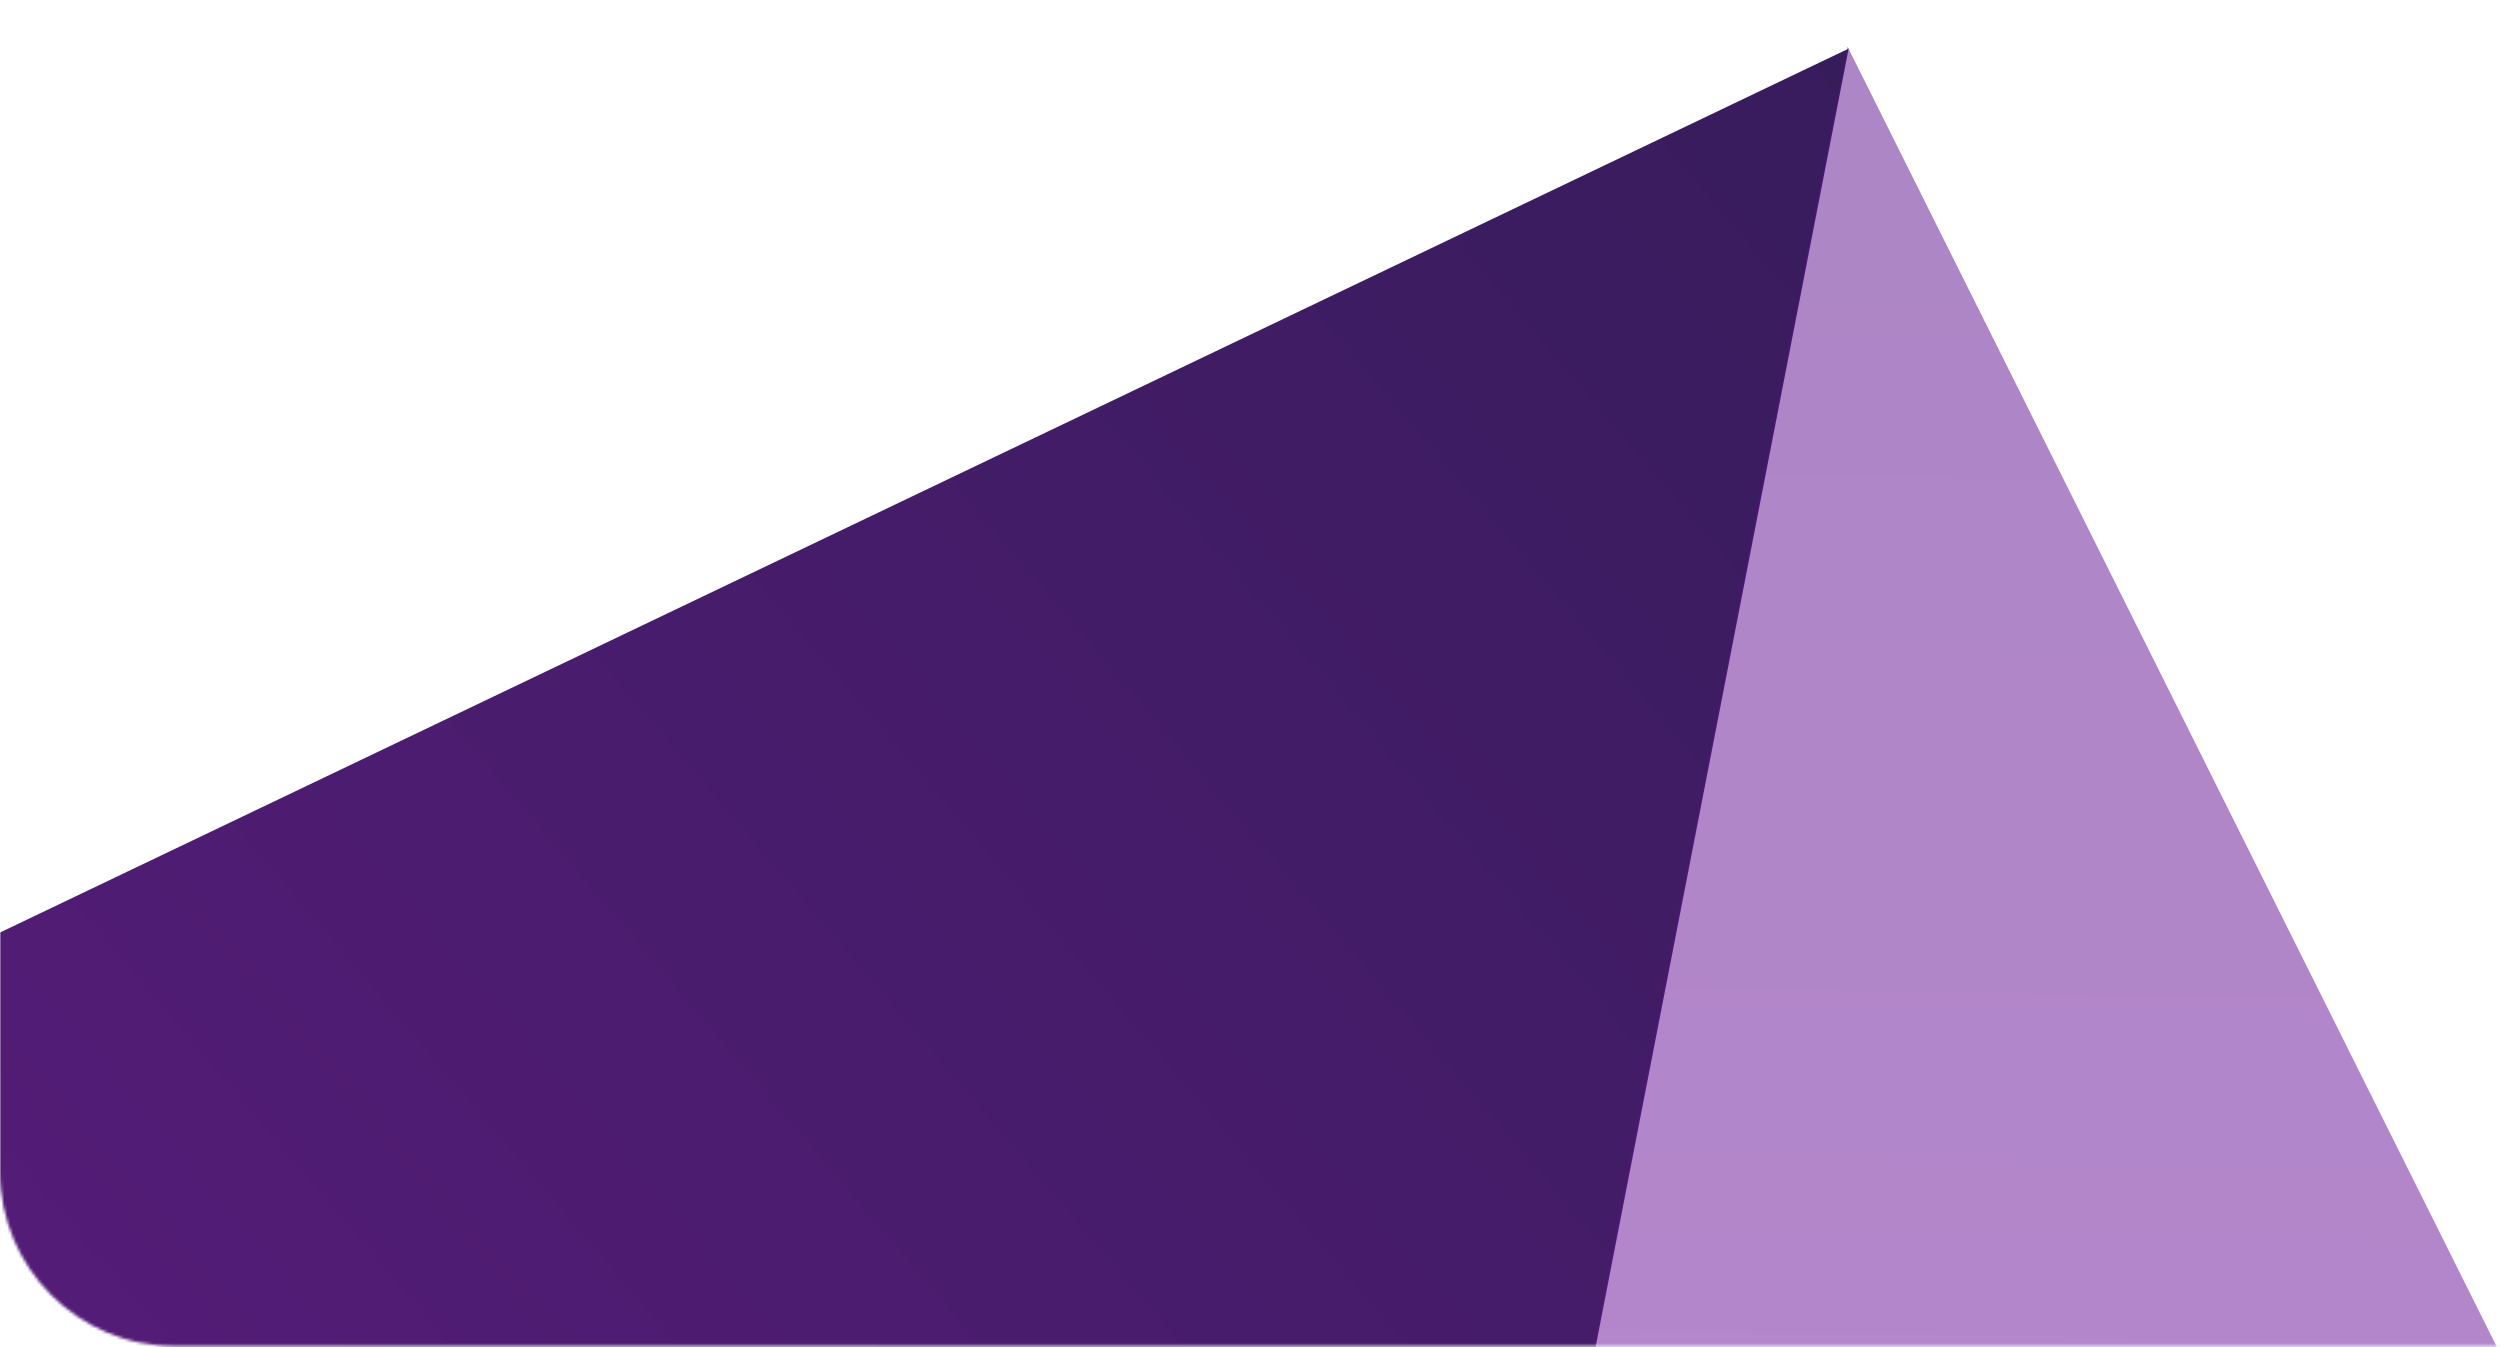
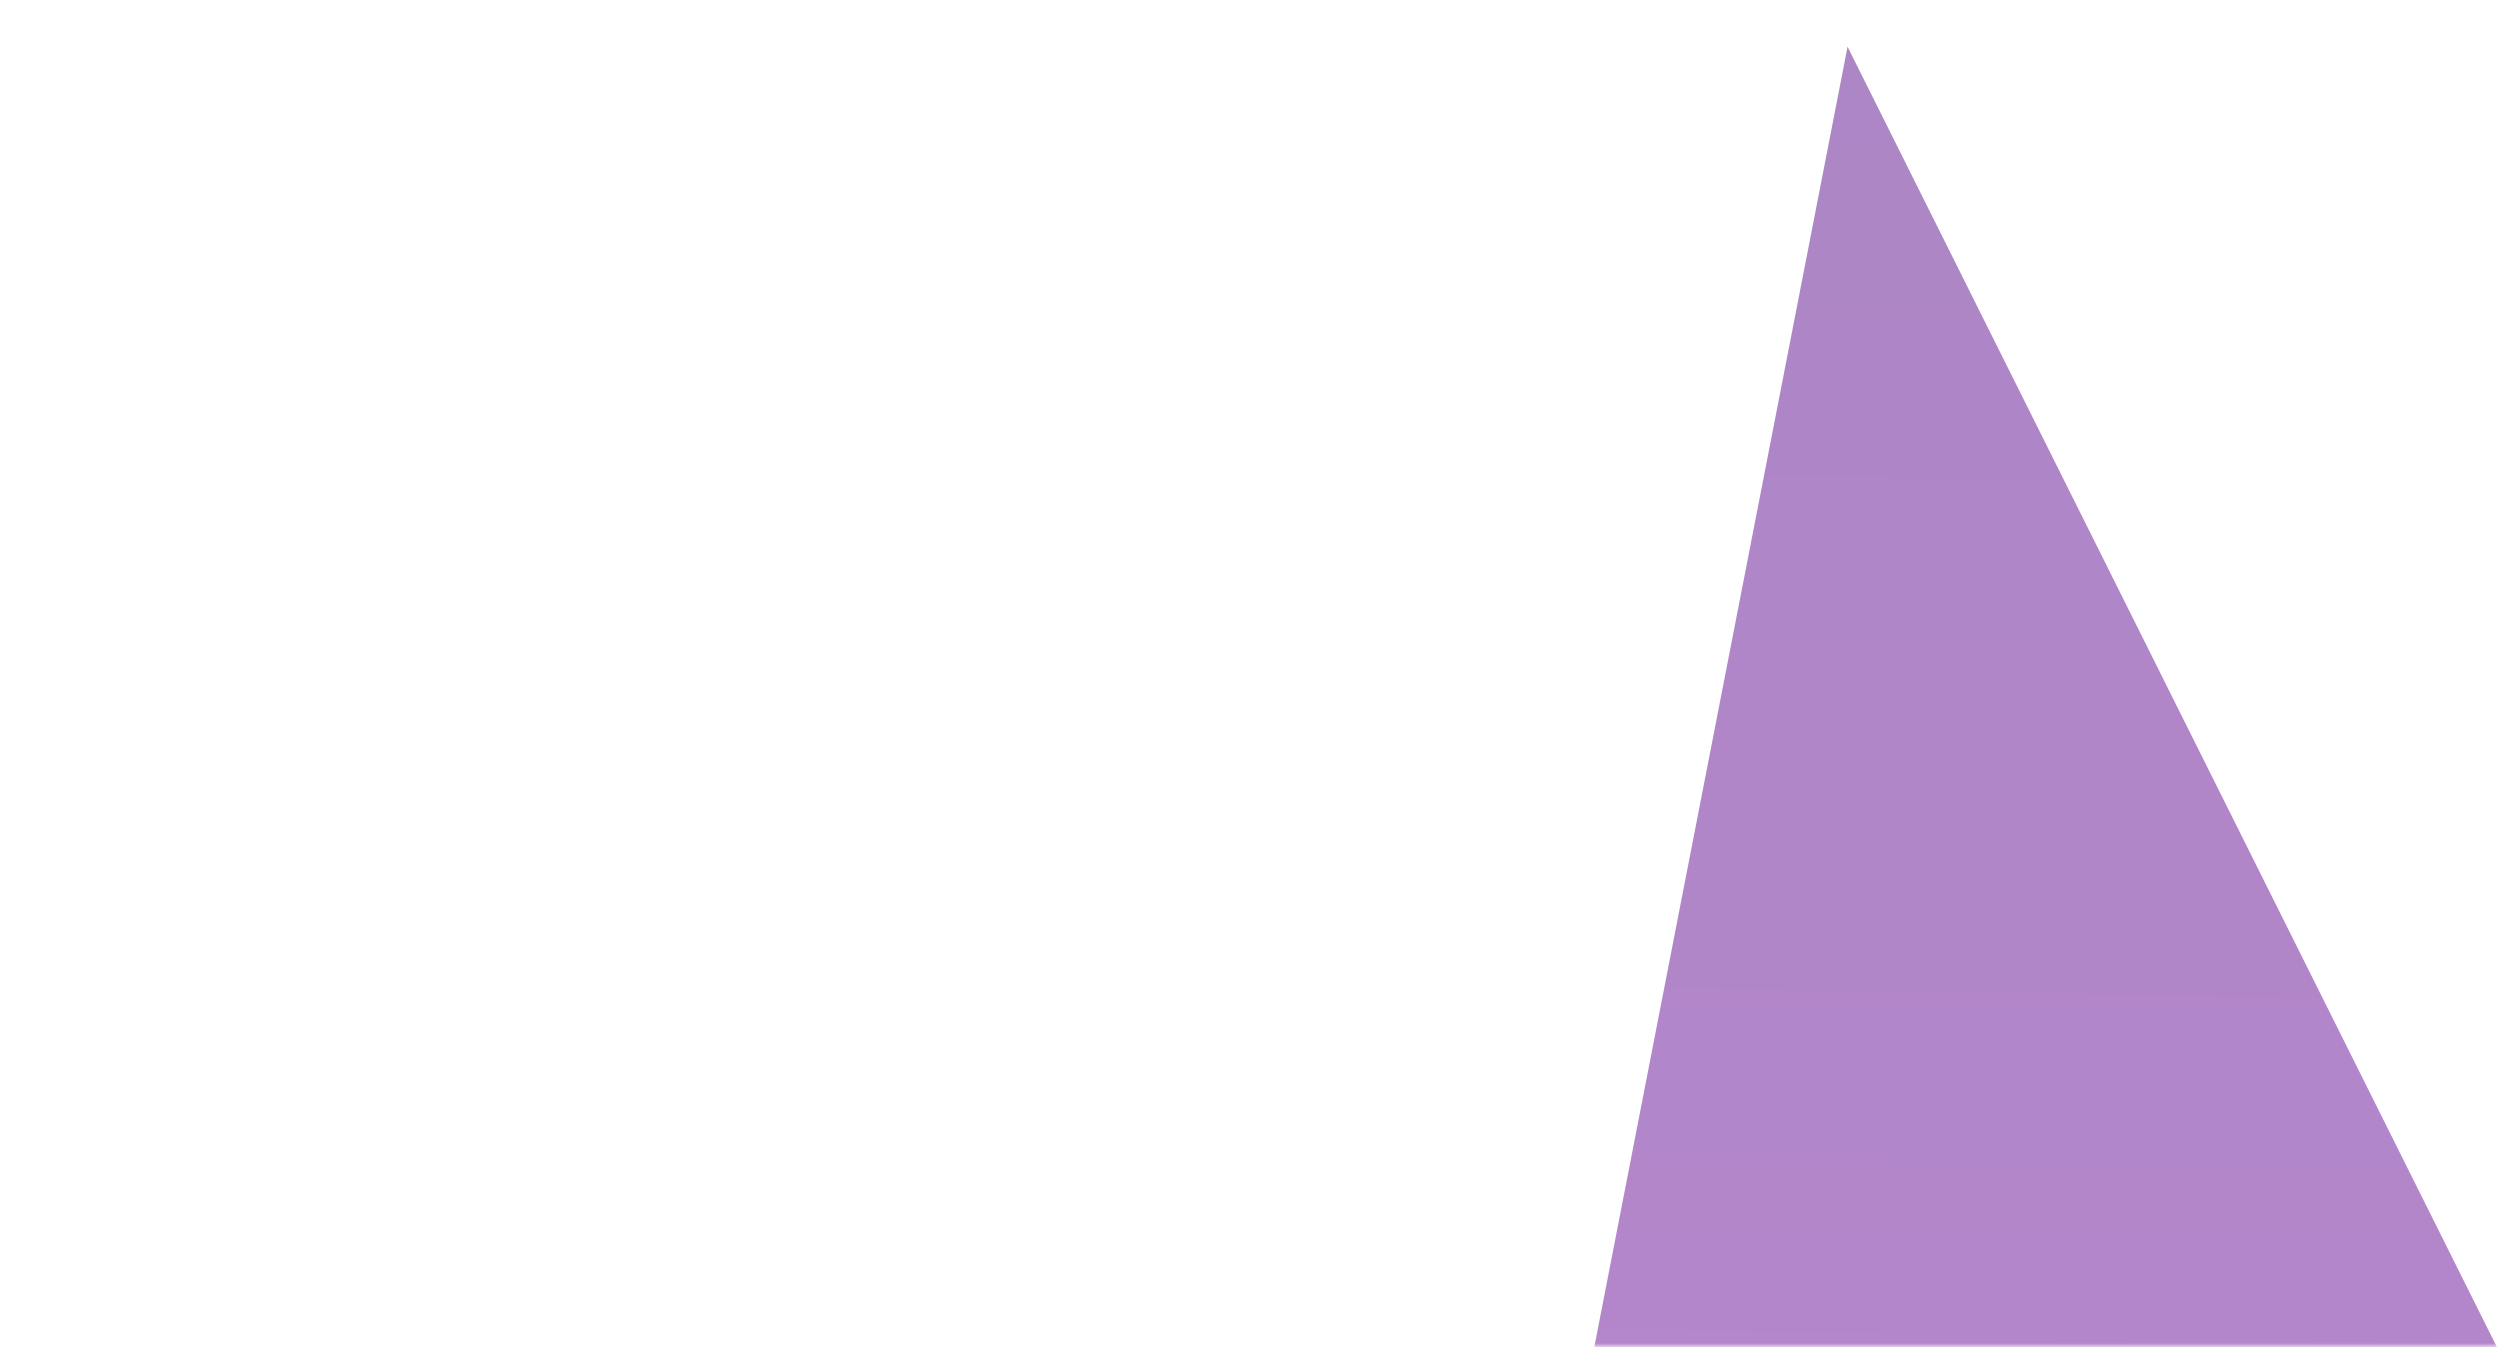
<svg xmlns="http://www.w3.org/2000/svg" width="859" height="463" viewBox="0 0 859 463" fill="none">
  <mask id="mask0_274_4037" style="mask-type:alpha" maskUnits="userSpaceOnUse" x="0" y="0" width="859" height="463">
    <path d="M0 0.036H858.764V462.532H60C26.863 462.532 0 435.669 0 402.532V0.036Z" fill="white" />
  </mask>
  <g mask="url(#mask0_274_4037)">
-     <path d="M635.192 16.706L-101.648 369.012L-140.74 742.935L437.573 1030.77L635.192 16.706Z" fill="url(#paint0_linear_274_4037)" />
-     <path opacity="0.5" d="M634.823 16.058L304.763 1710.62L1449.63 1647.73L634.823 16.058Z" fill="url(#paint1_linear_274_4037)" />
+     <path opacity="0.5" d="M634.823 16.058L304.763 1710.62L1449.63 1647.73Z" fill="url(#paint1_linear_274_4037)" />
  </g>
  <defs>
    <linearGradient id="paint0_linear_274_4037" x1="-1776.11" y1="408.629" x2="-183.794" y2="-945.982" gradientUnits="userSpaceOnUse">
      <stop stop-color="#861DA7" />
      <stop offset="1" stop-color="#371C5C" />
    </linearGradient>
    <linearGradient id="paint1_linear_274_4037" x1="661.983" y1="2047.06" x2="695.732" y2="-41.018" gradientUnits="userSpaceOnUse">
      <stop stop-color="#9F0EC1" />
      <stop offset="1" stop-color="#580F8B" />
    </linearGradient>
  </defs>
</svg>